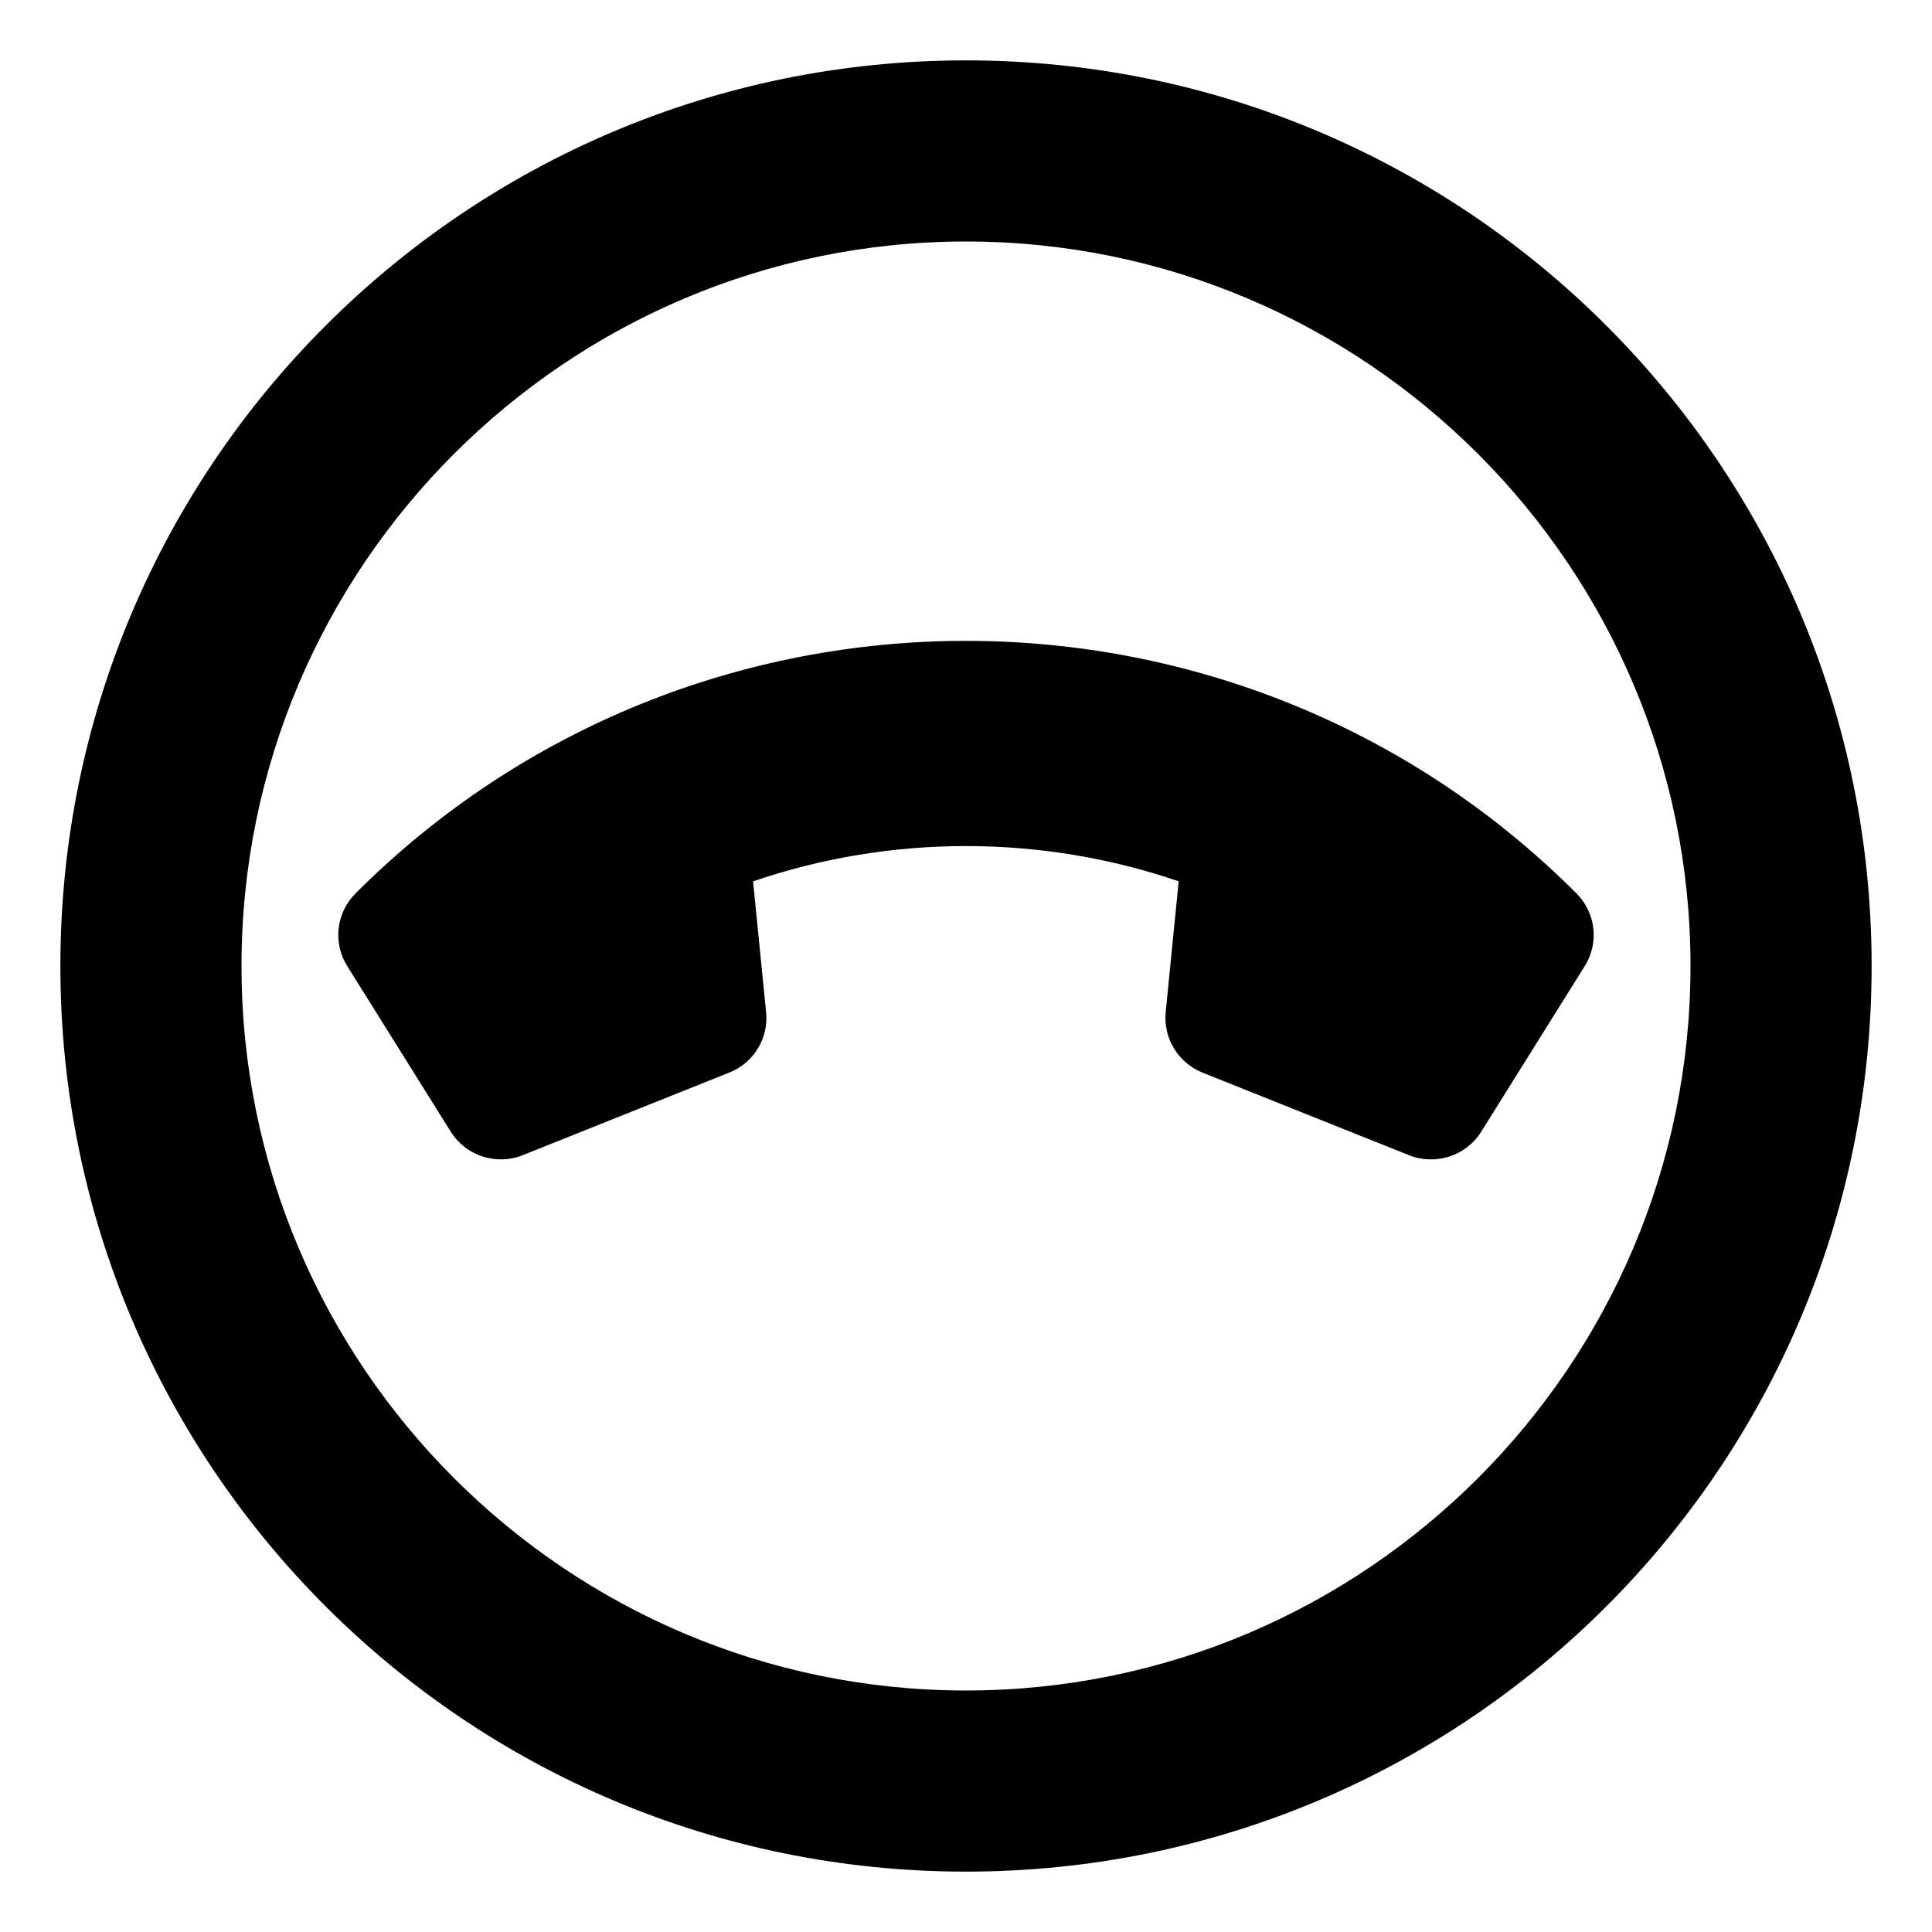
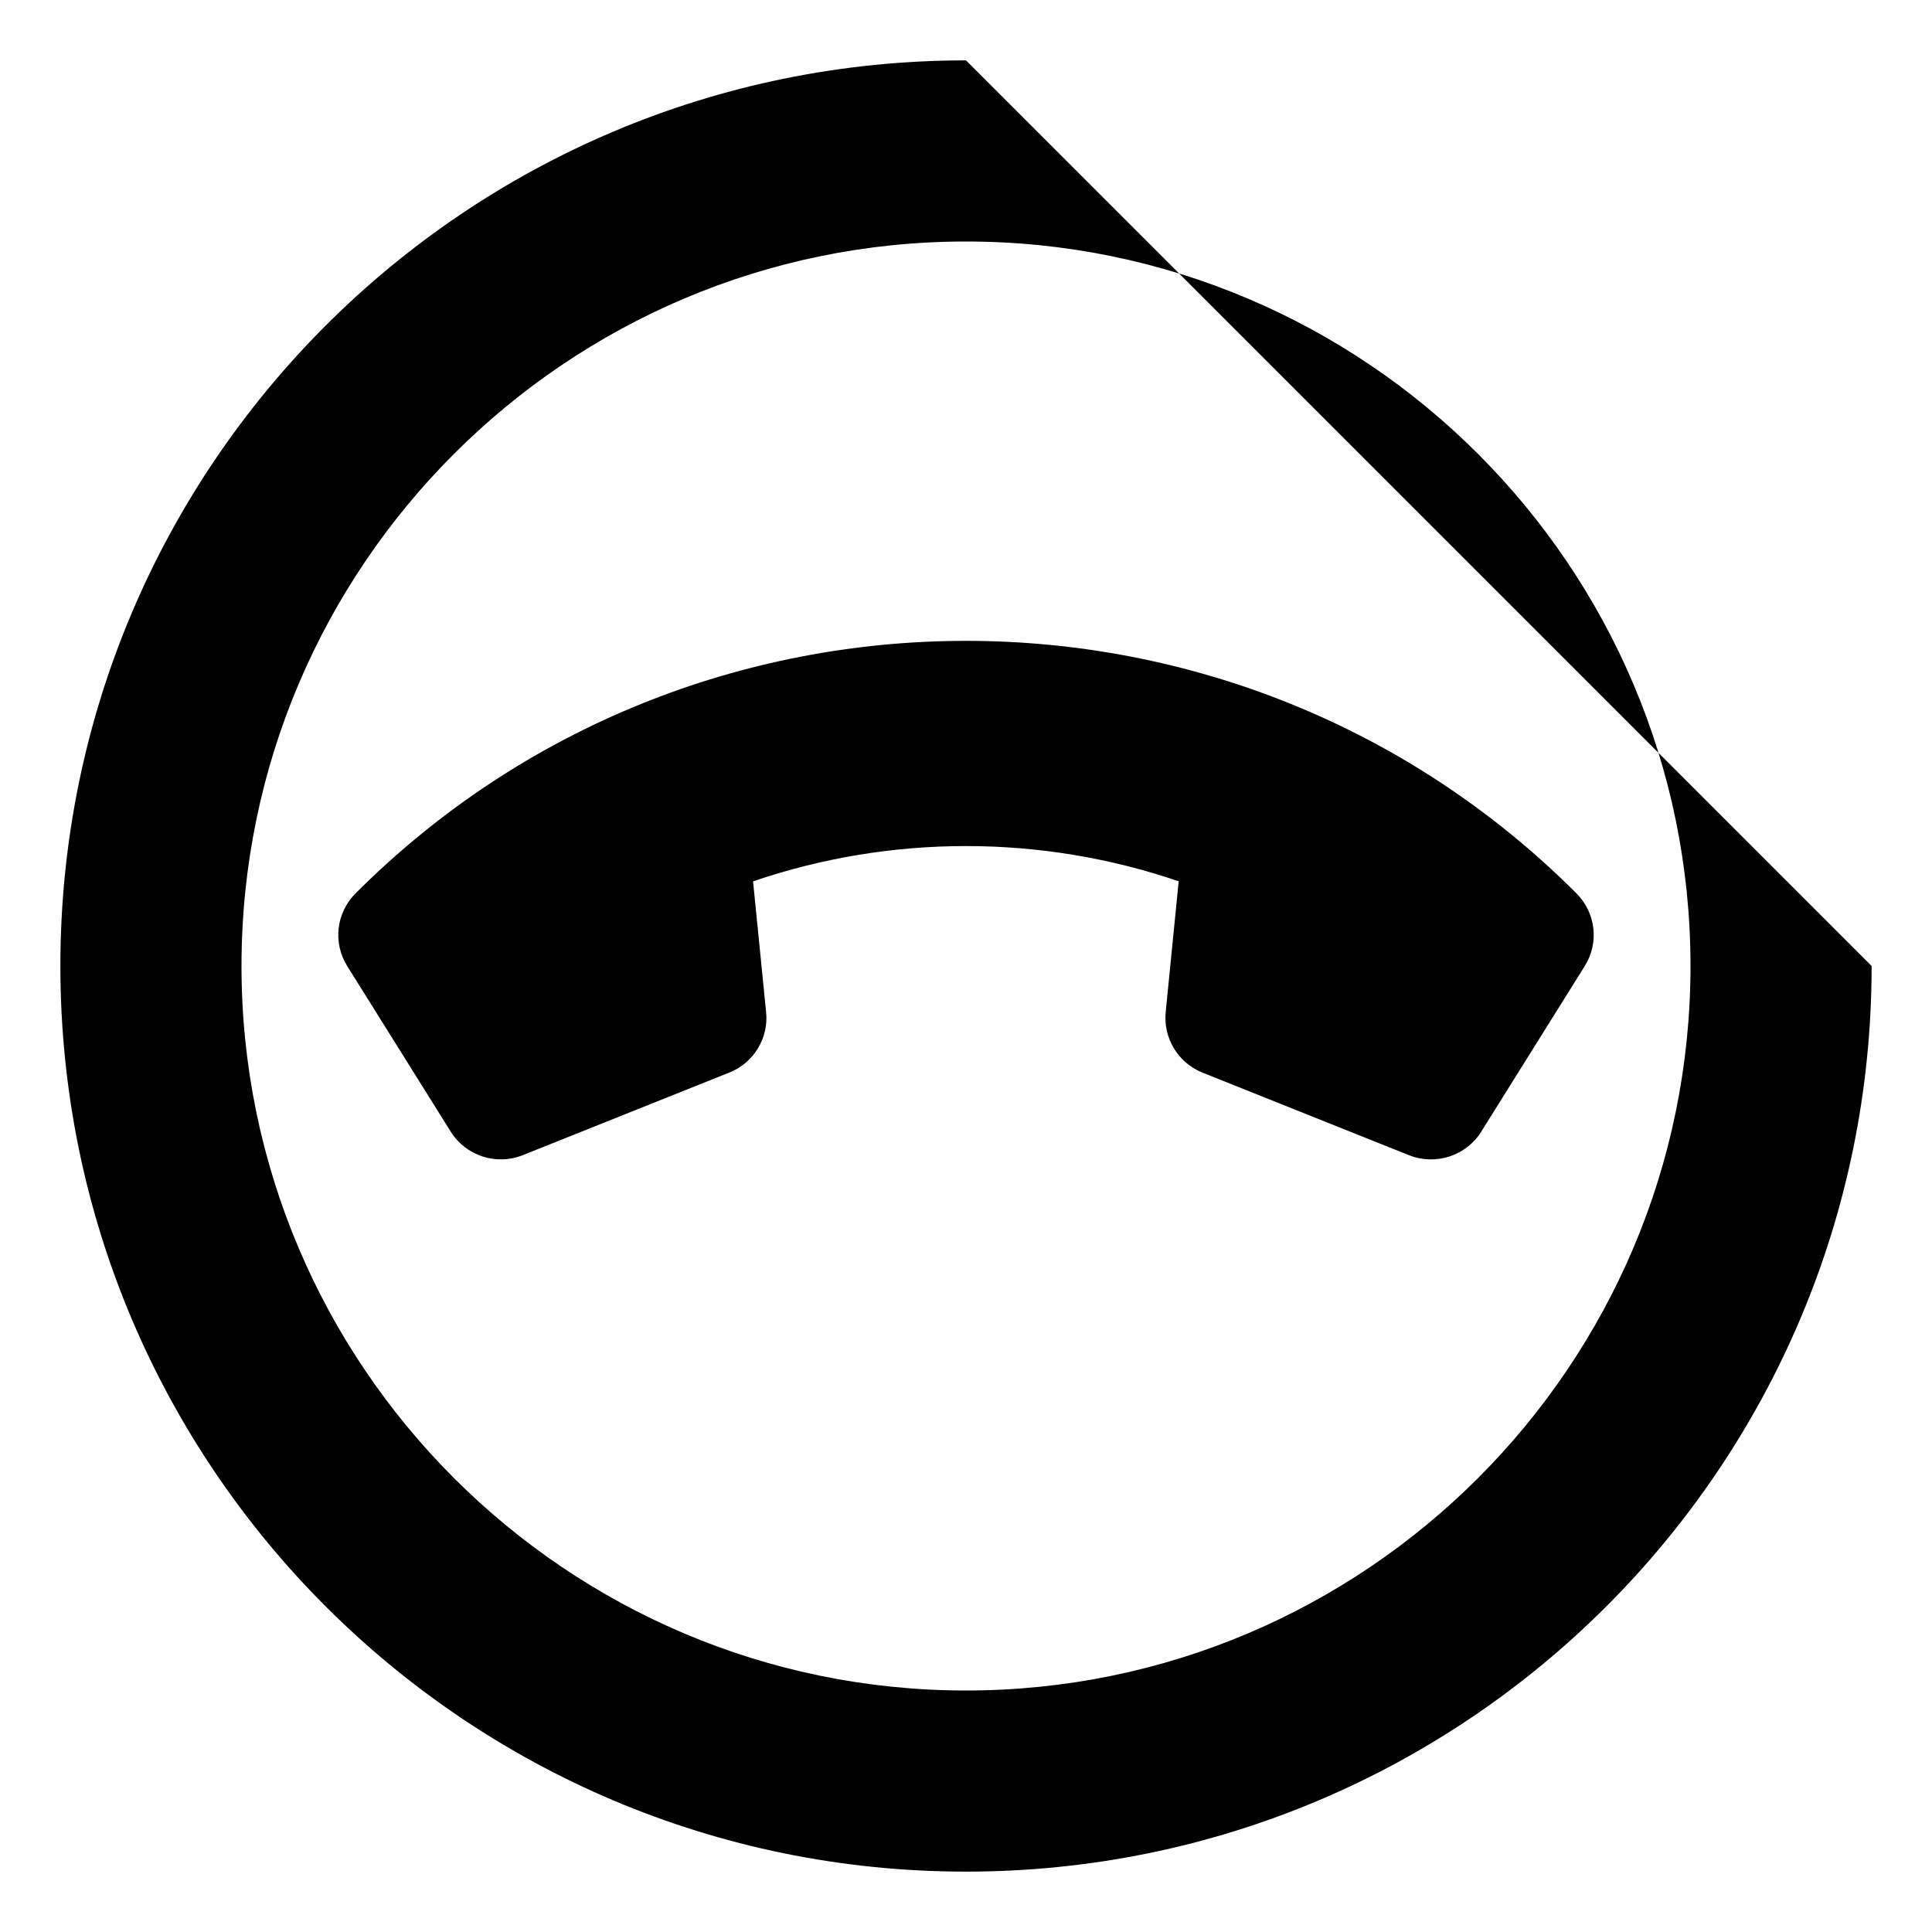
<svg xmlns="http://www.w3.org/2000/svg" viewBox="0 0 512 512">
-   <path d="M256 16C123.451 16 16 123.451 16 256S123.451 496 256 496S496 388.549 496 256S388.549 16 256 16ZM256 448C150.131 448 64 361.869 64 256S150.131 64 256 64S448 150.131 448 256S361.869 448 256 448ZM417.752 236.73C328.557 147.533 183.438 147.541 94.254 236.725C89.066 241.912 88.16 249.867 92.043 256.061L119.455 299.912C123.42 306.266 131.459 308.945 138.496 306.148L193.293 284.232C199.768 281.67 203.762 275.047 203.021 268.162L199.568 233.564C236.072 221.102 275.875 221.096 312.363 233.553L308.924 268.176C308.227 275.08 312.187 281.639 318.629 284.234L373.463 306.166C380.533 308.928 388.561 306.293 392.549 299.896L419.951 256.055C423.84 249.867 422.934 241.912 417.752 236.73Z" />
+   <path d="M256 16C123.451 16 16 123.451 16 256S123.451 496 256 496S496 388.549 496 256ZM256 448C150.131 448 64 361.869 64 256S150.131 64 256 64S448 150.131 448 256S361.869 448 256 448ZM417.752 236.73C328.557 147.533 183.438 147.541 94.254 236.725C89.066 241.912 88.16 249.867 92.043 256.061L119.455 299.912C123.42 306.266 131.459 308.945 138.496 306.148L193.293 284.232C199.768 281.67 203.762 275.047 203.021 268.162L199.568 233.564C236.072 221.102 275.875 221.096 312.363 233.553L308.924 268.176C308.227 275.08 312.187 281.639 318.629 284.234L373.463 306.166C380.533 308.928 388.561 306.293 392.549 299.896L419.951 256.055C423.84 249.867 422.934 241.912 417.752 236.73Z" />
</svg>